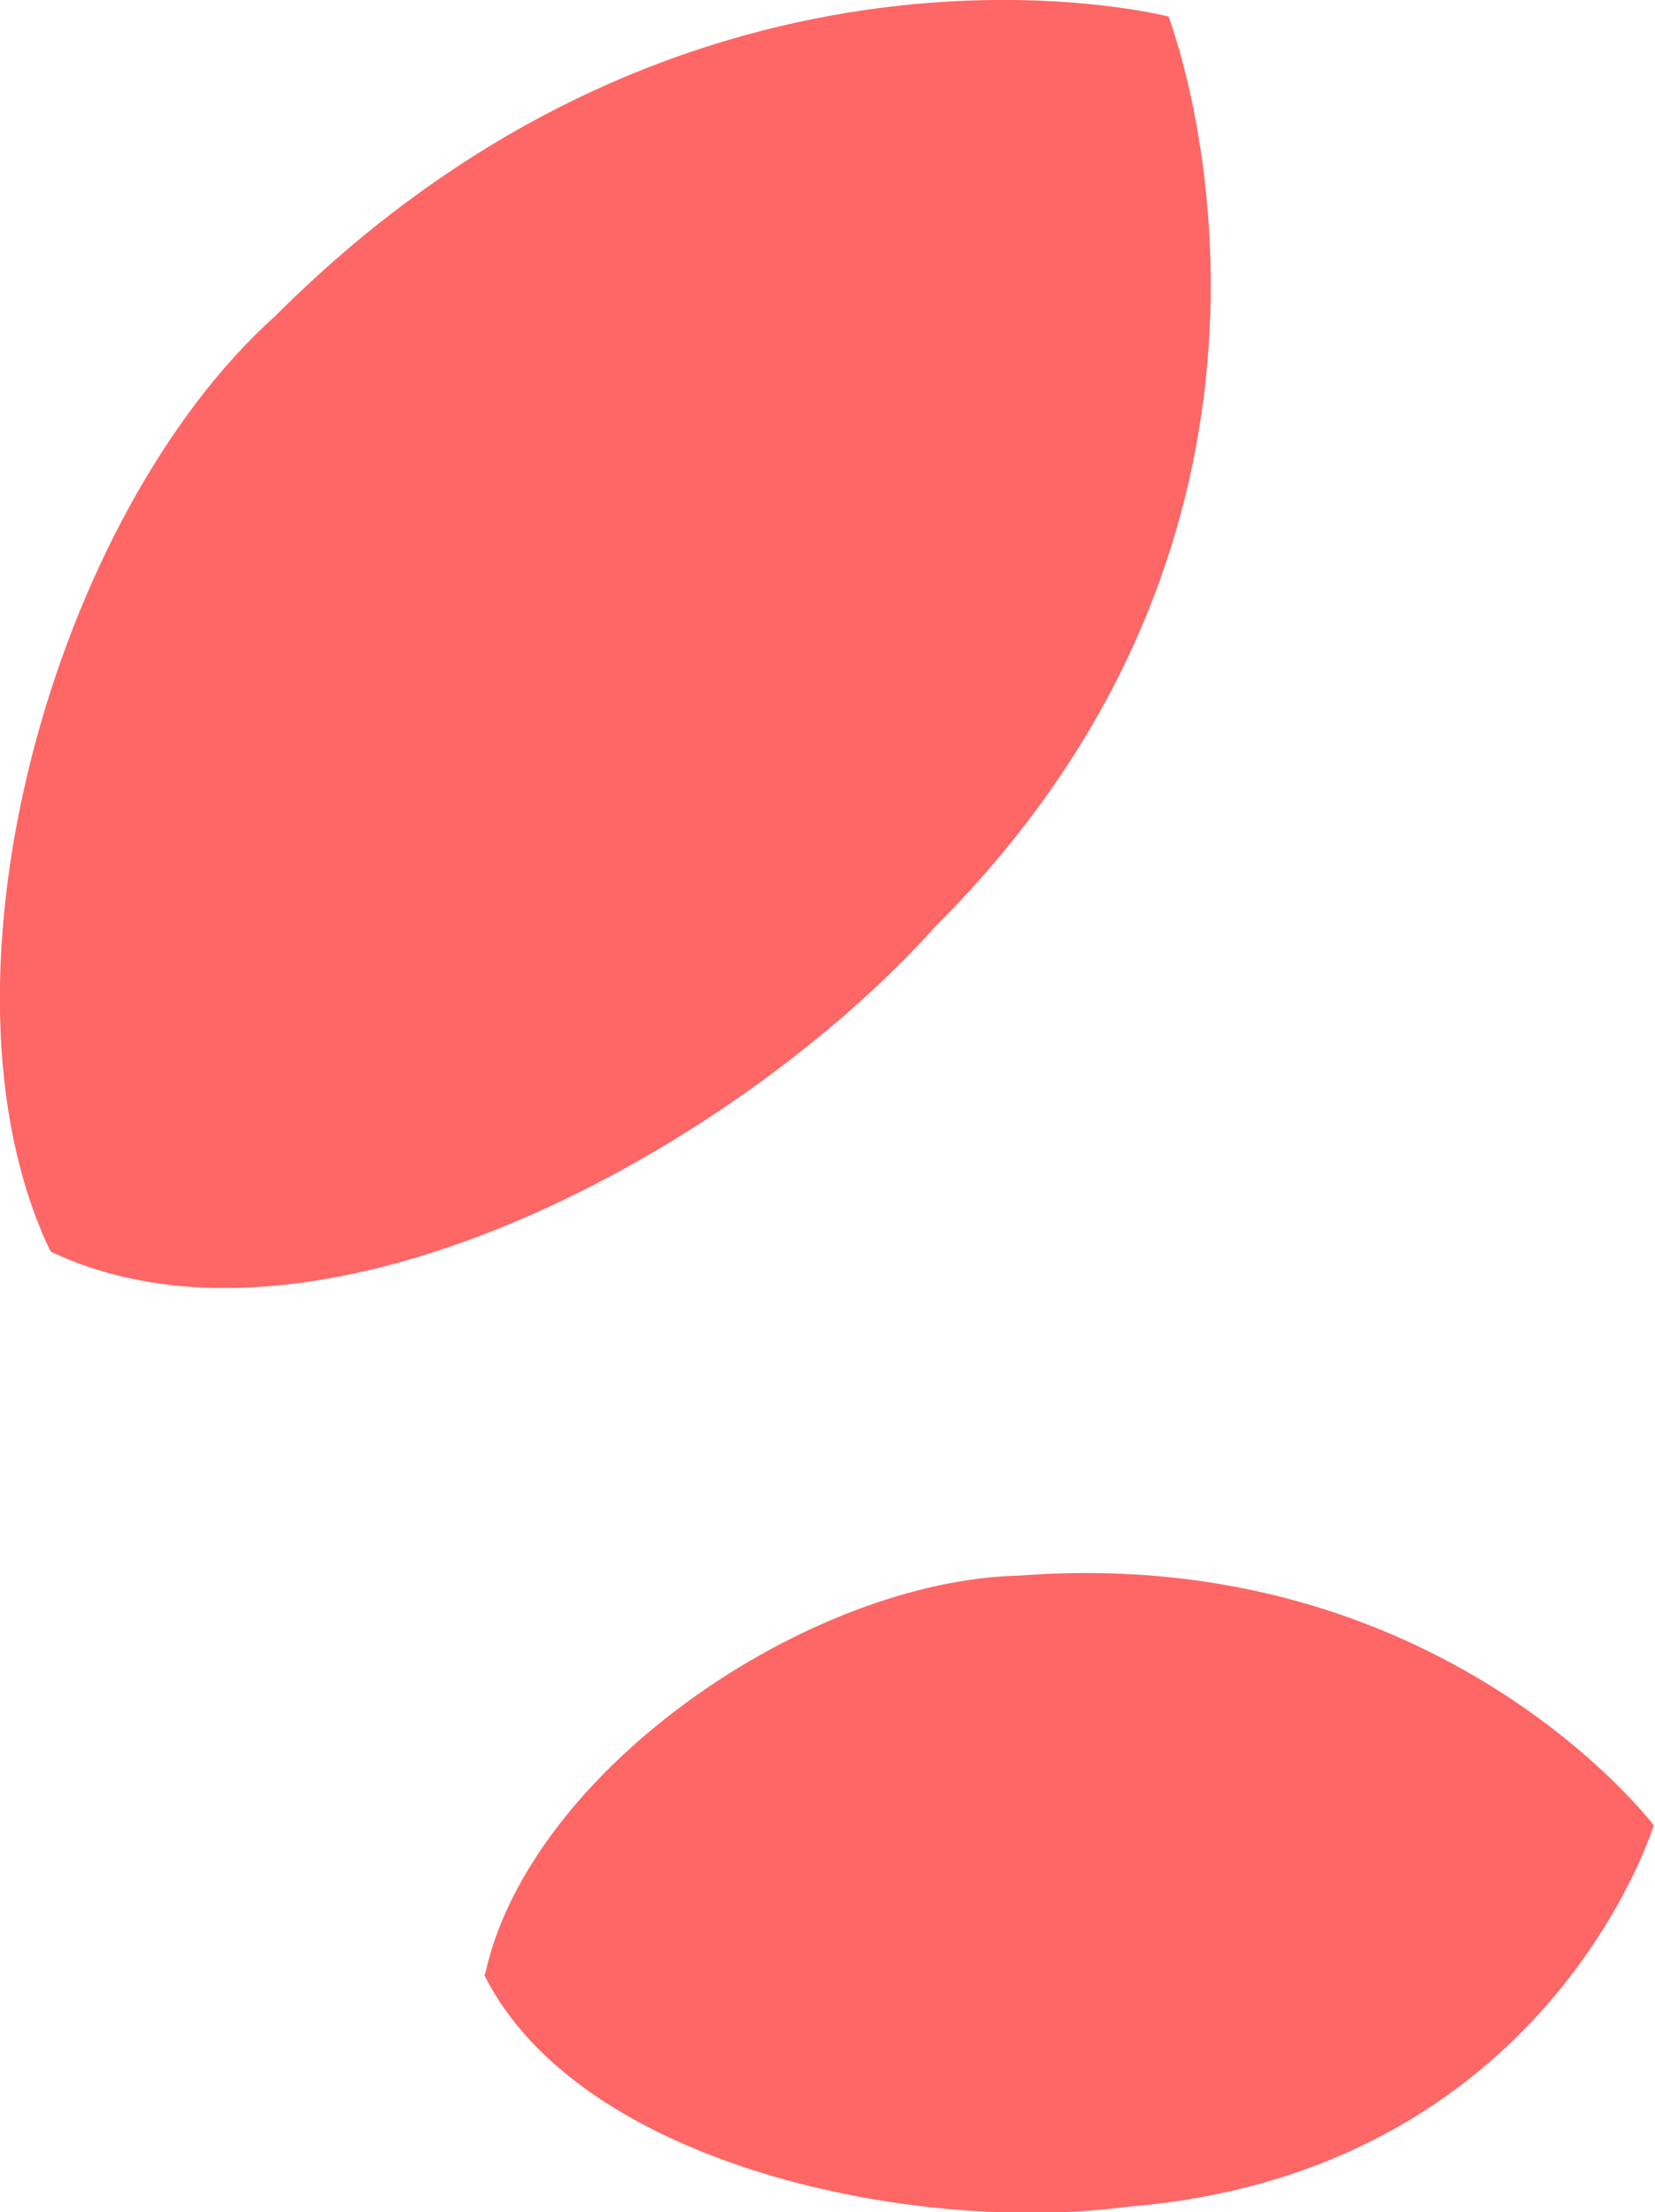
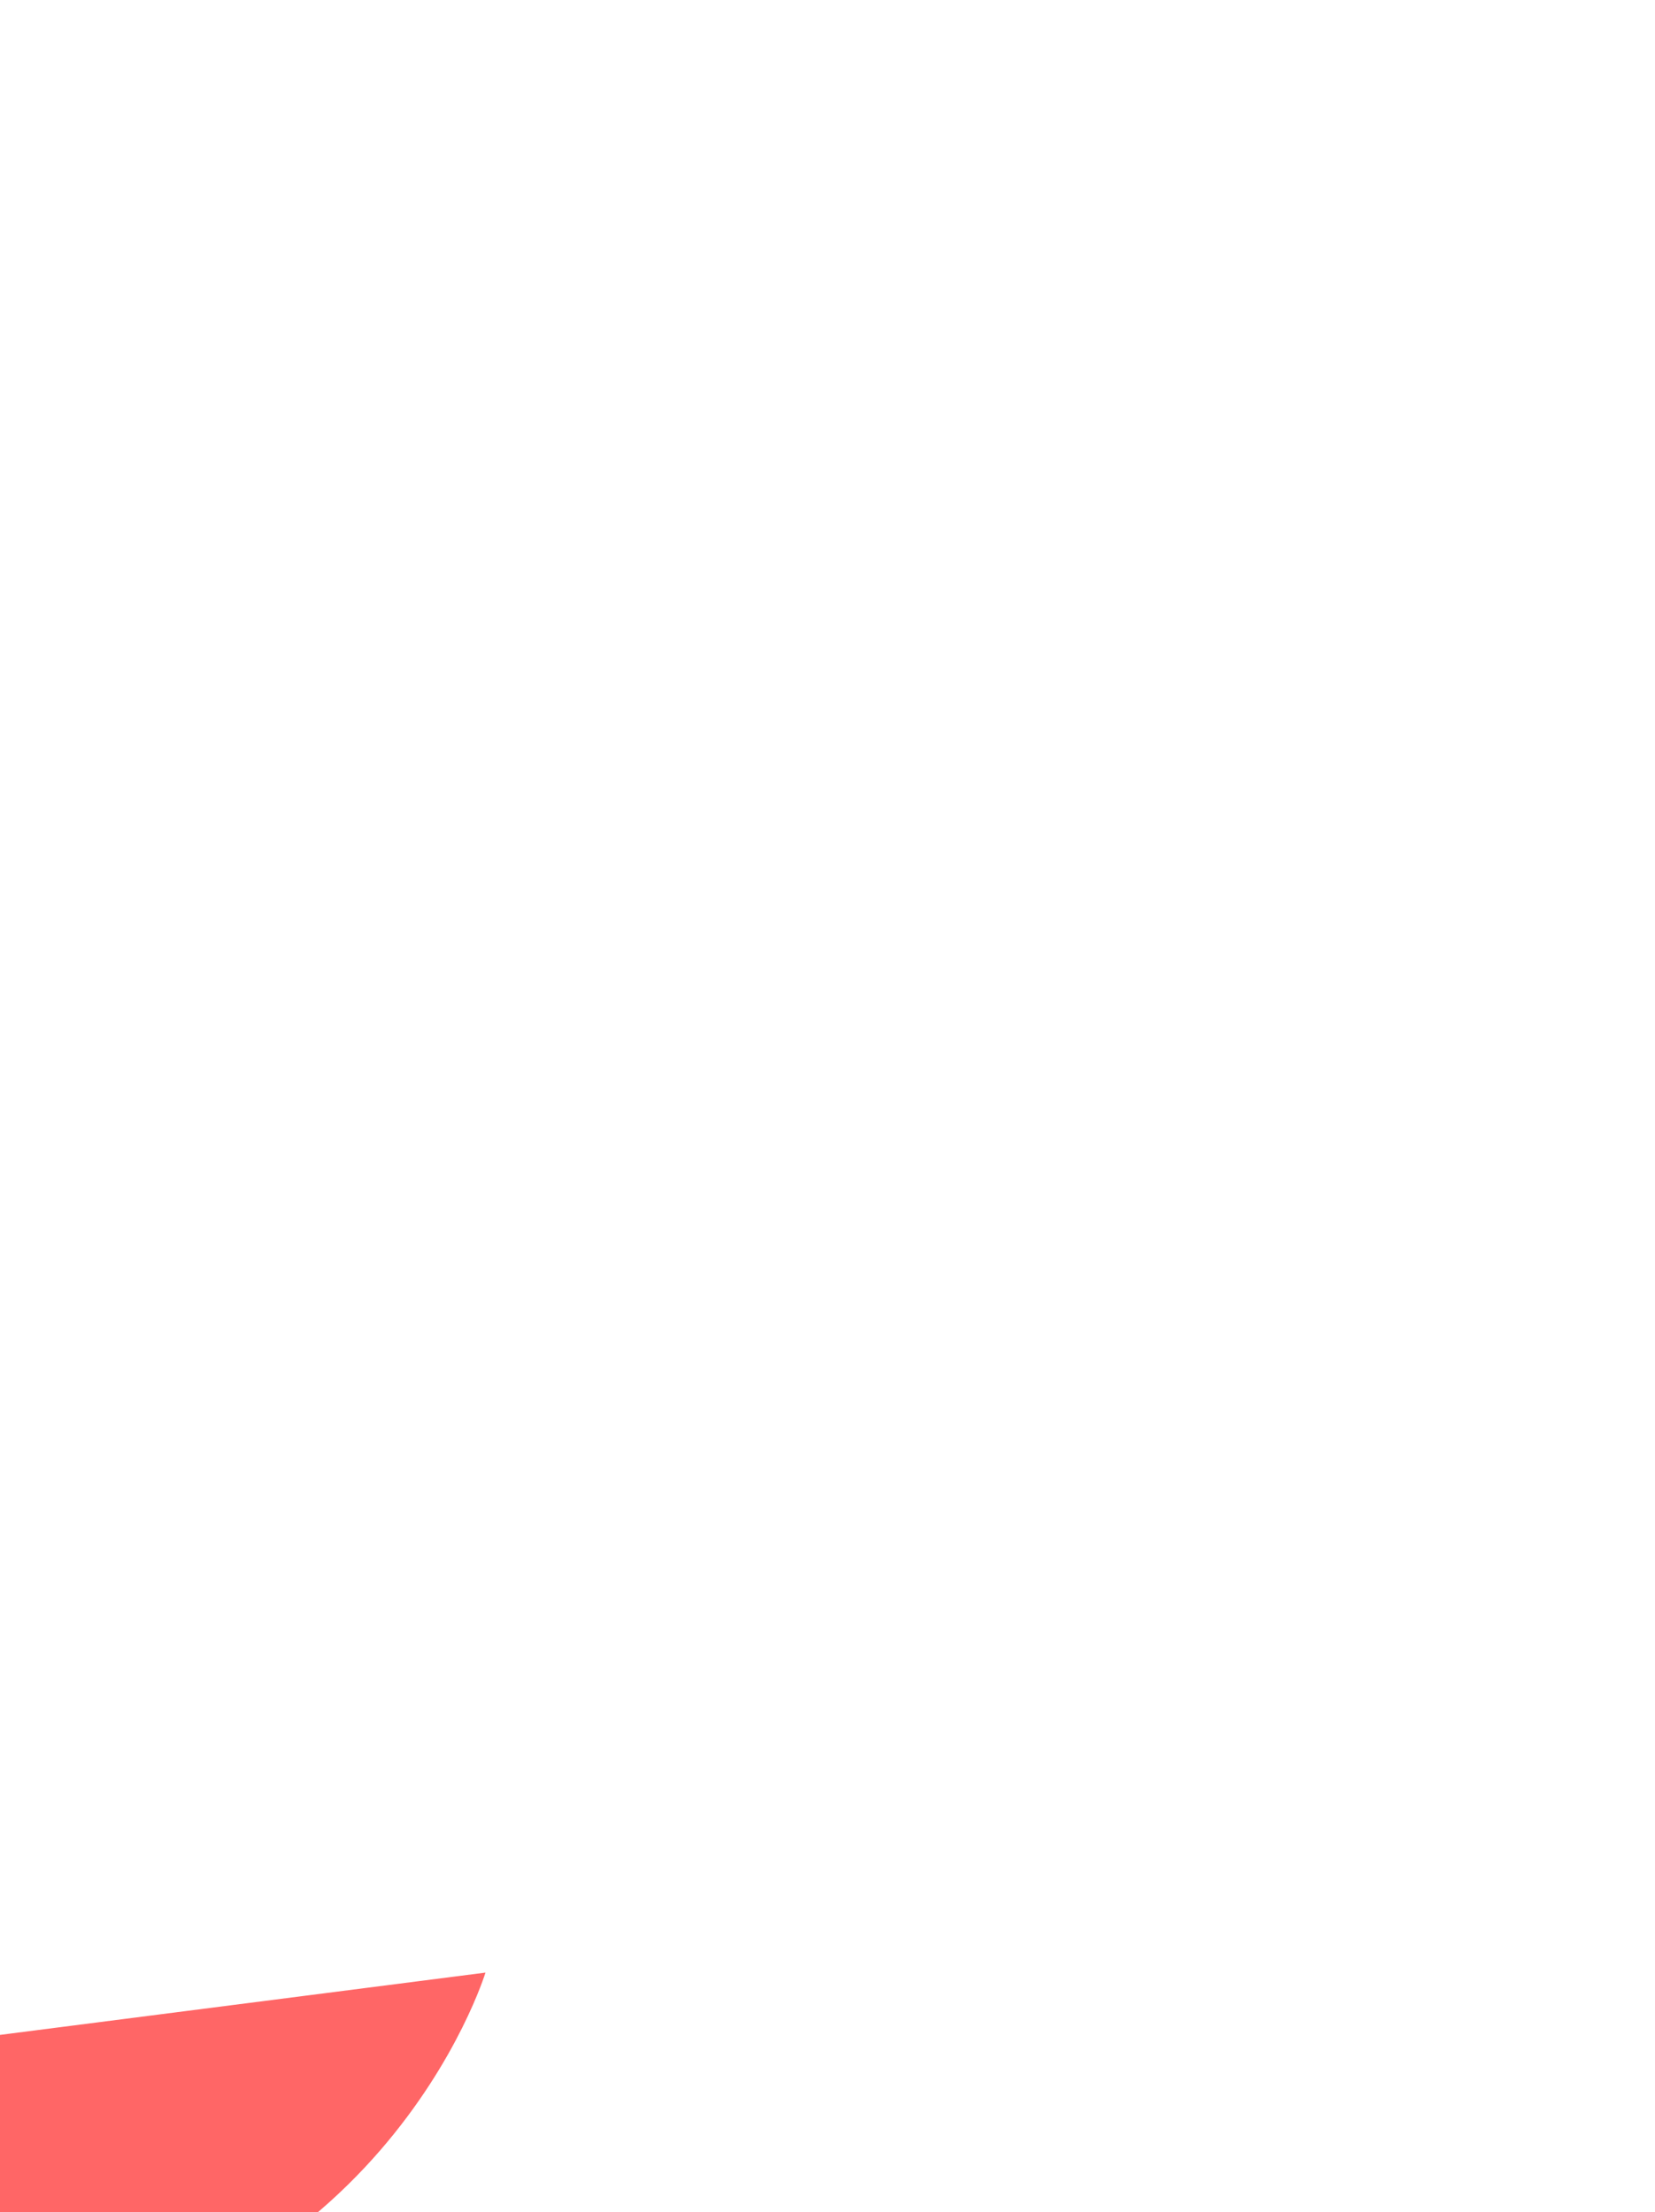
<svg xmlns="http://www.w3.org/2000/svg" id="Layer_1" data-name="Layer 1" viewBox="0 0 65.08 86.98">
  <defs>
    <style>.cls-1{fill:#f66;}</style>
  </defs>
-   <path class="cls-1" d="M7.94,52.85c-5-10.58.18-28.93,8.9-36.73C33.41-.45,51.94,4.37,51.94,4.37s7.43,19.18-9.14,35.75C35,48.84,18.58,57.94,8,52.94" transform="translate(-5.99 -3.72)" />
-   <path class="cls-1" d="M25.08,81.28c1.79-8,12.72-15.43,21-15.61,16.58-1.27,24.94,9.82,24.94,9.82s-4.17,13.69-20.74,15c-8.21,1.09-21.45-1.57-25.24-9.1" transform="translate(-5.99 -3.72)" />
+   <path class="cls-1" d="M25.08,81.28s-4.17,13.69-20.74,15c-8.21,1.09-21.45-1.57-25.24-9.1" transform="translate(-5.99 -3.72)" />
</svg>